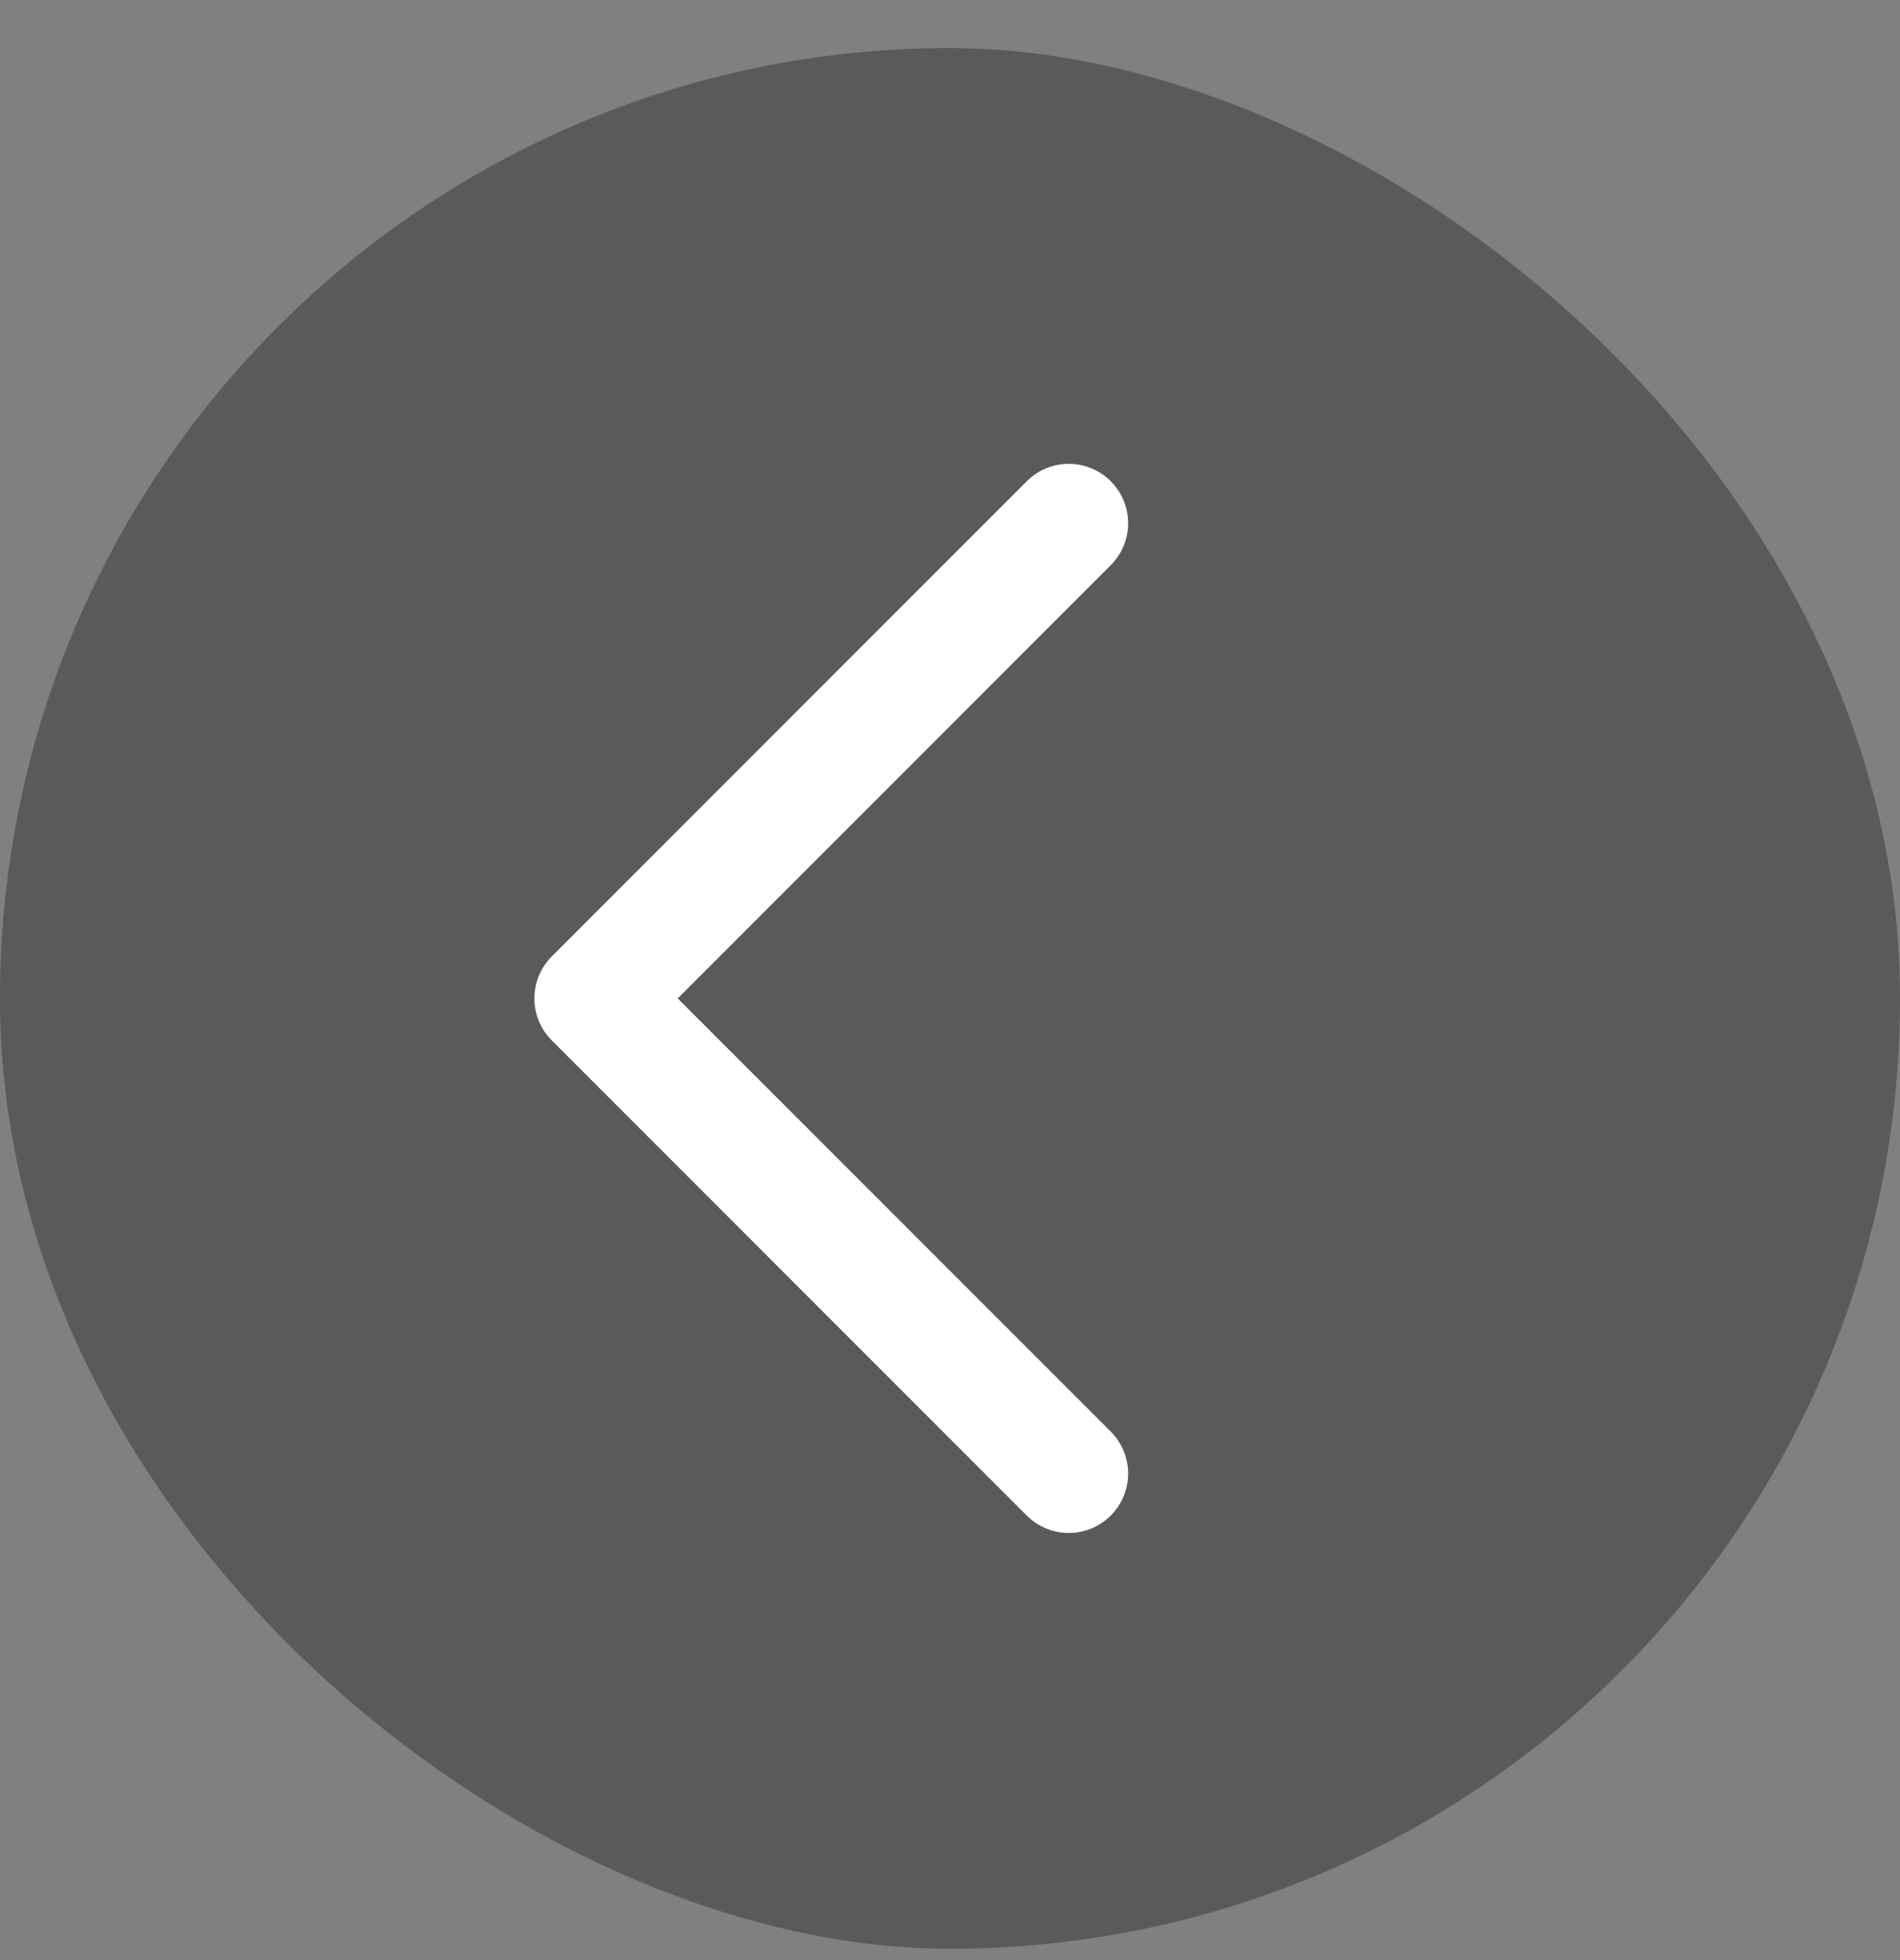
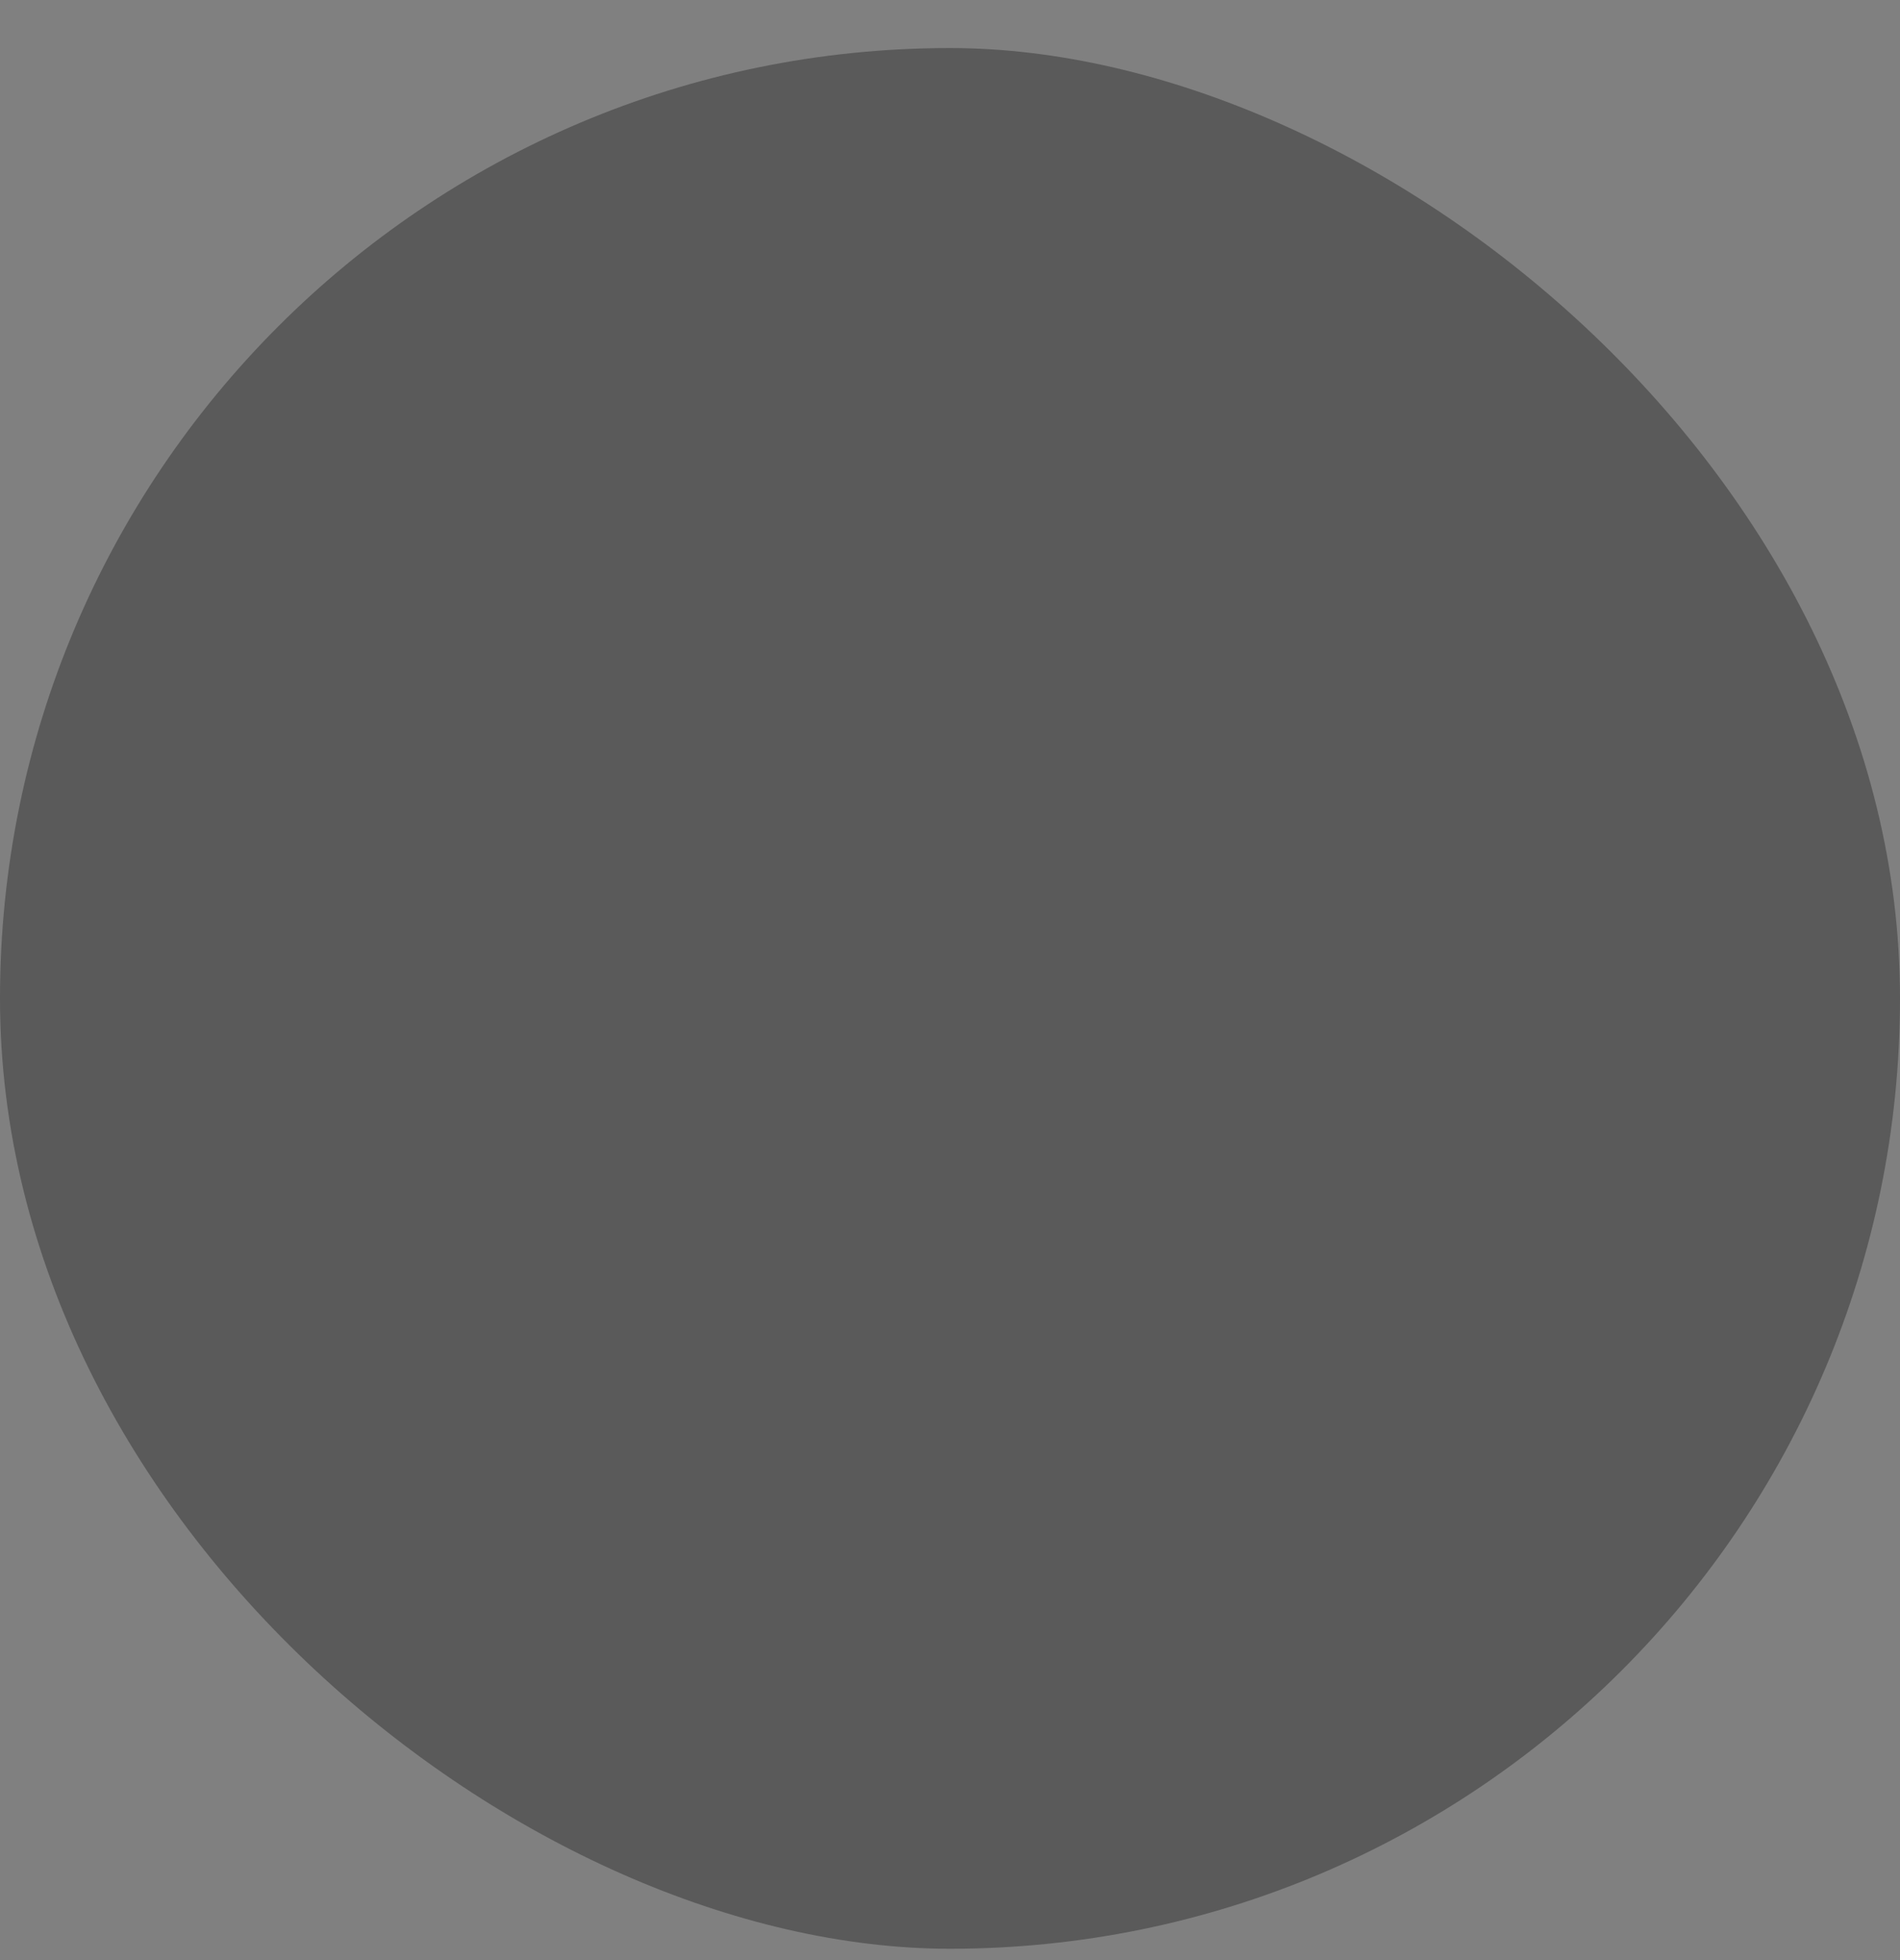
<svg xmlns="http://www.w3.org/2000/svg" width="32" height="33" viewBox="0 0 32 33" fill="none">
  <rect x="0" y="0" width="32" height="33" fill="#808080" stroke="none" />
  <rect width="32" height="32" rx="16" transform="matrix(4.37114e-08 -1 -1 -4.37114e-08 32 32.809)" fill="black" fill-opacity="0.3" />
-   <path d="M18 24.809L10 16.809L18 8.809" stroke="white" stroke-width="2" stroke-linecap="round" stroke-linejoin="round" />
</svg>